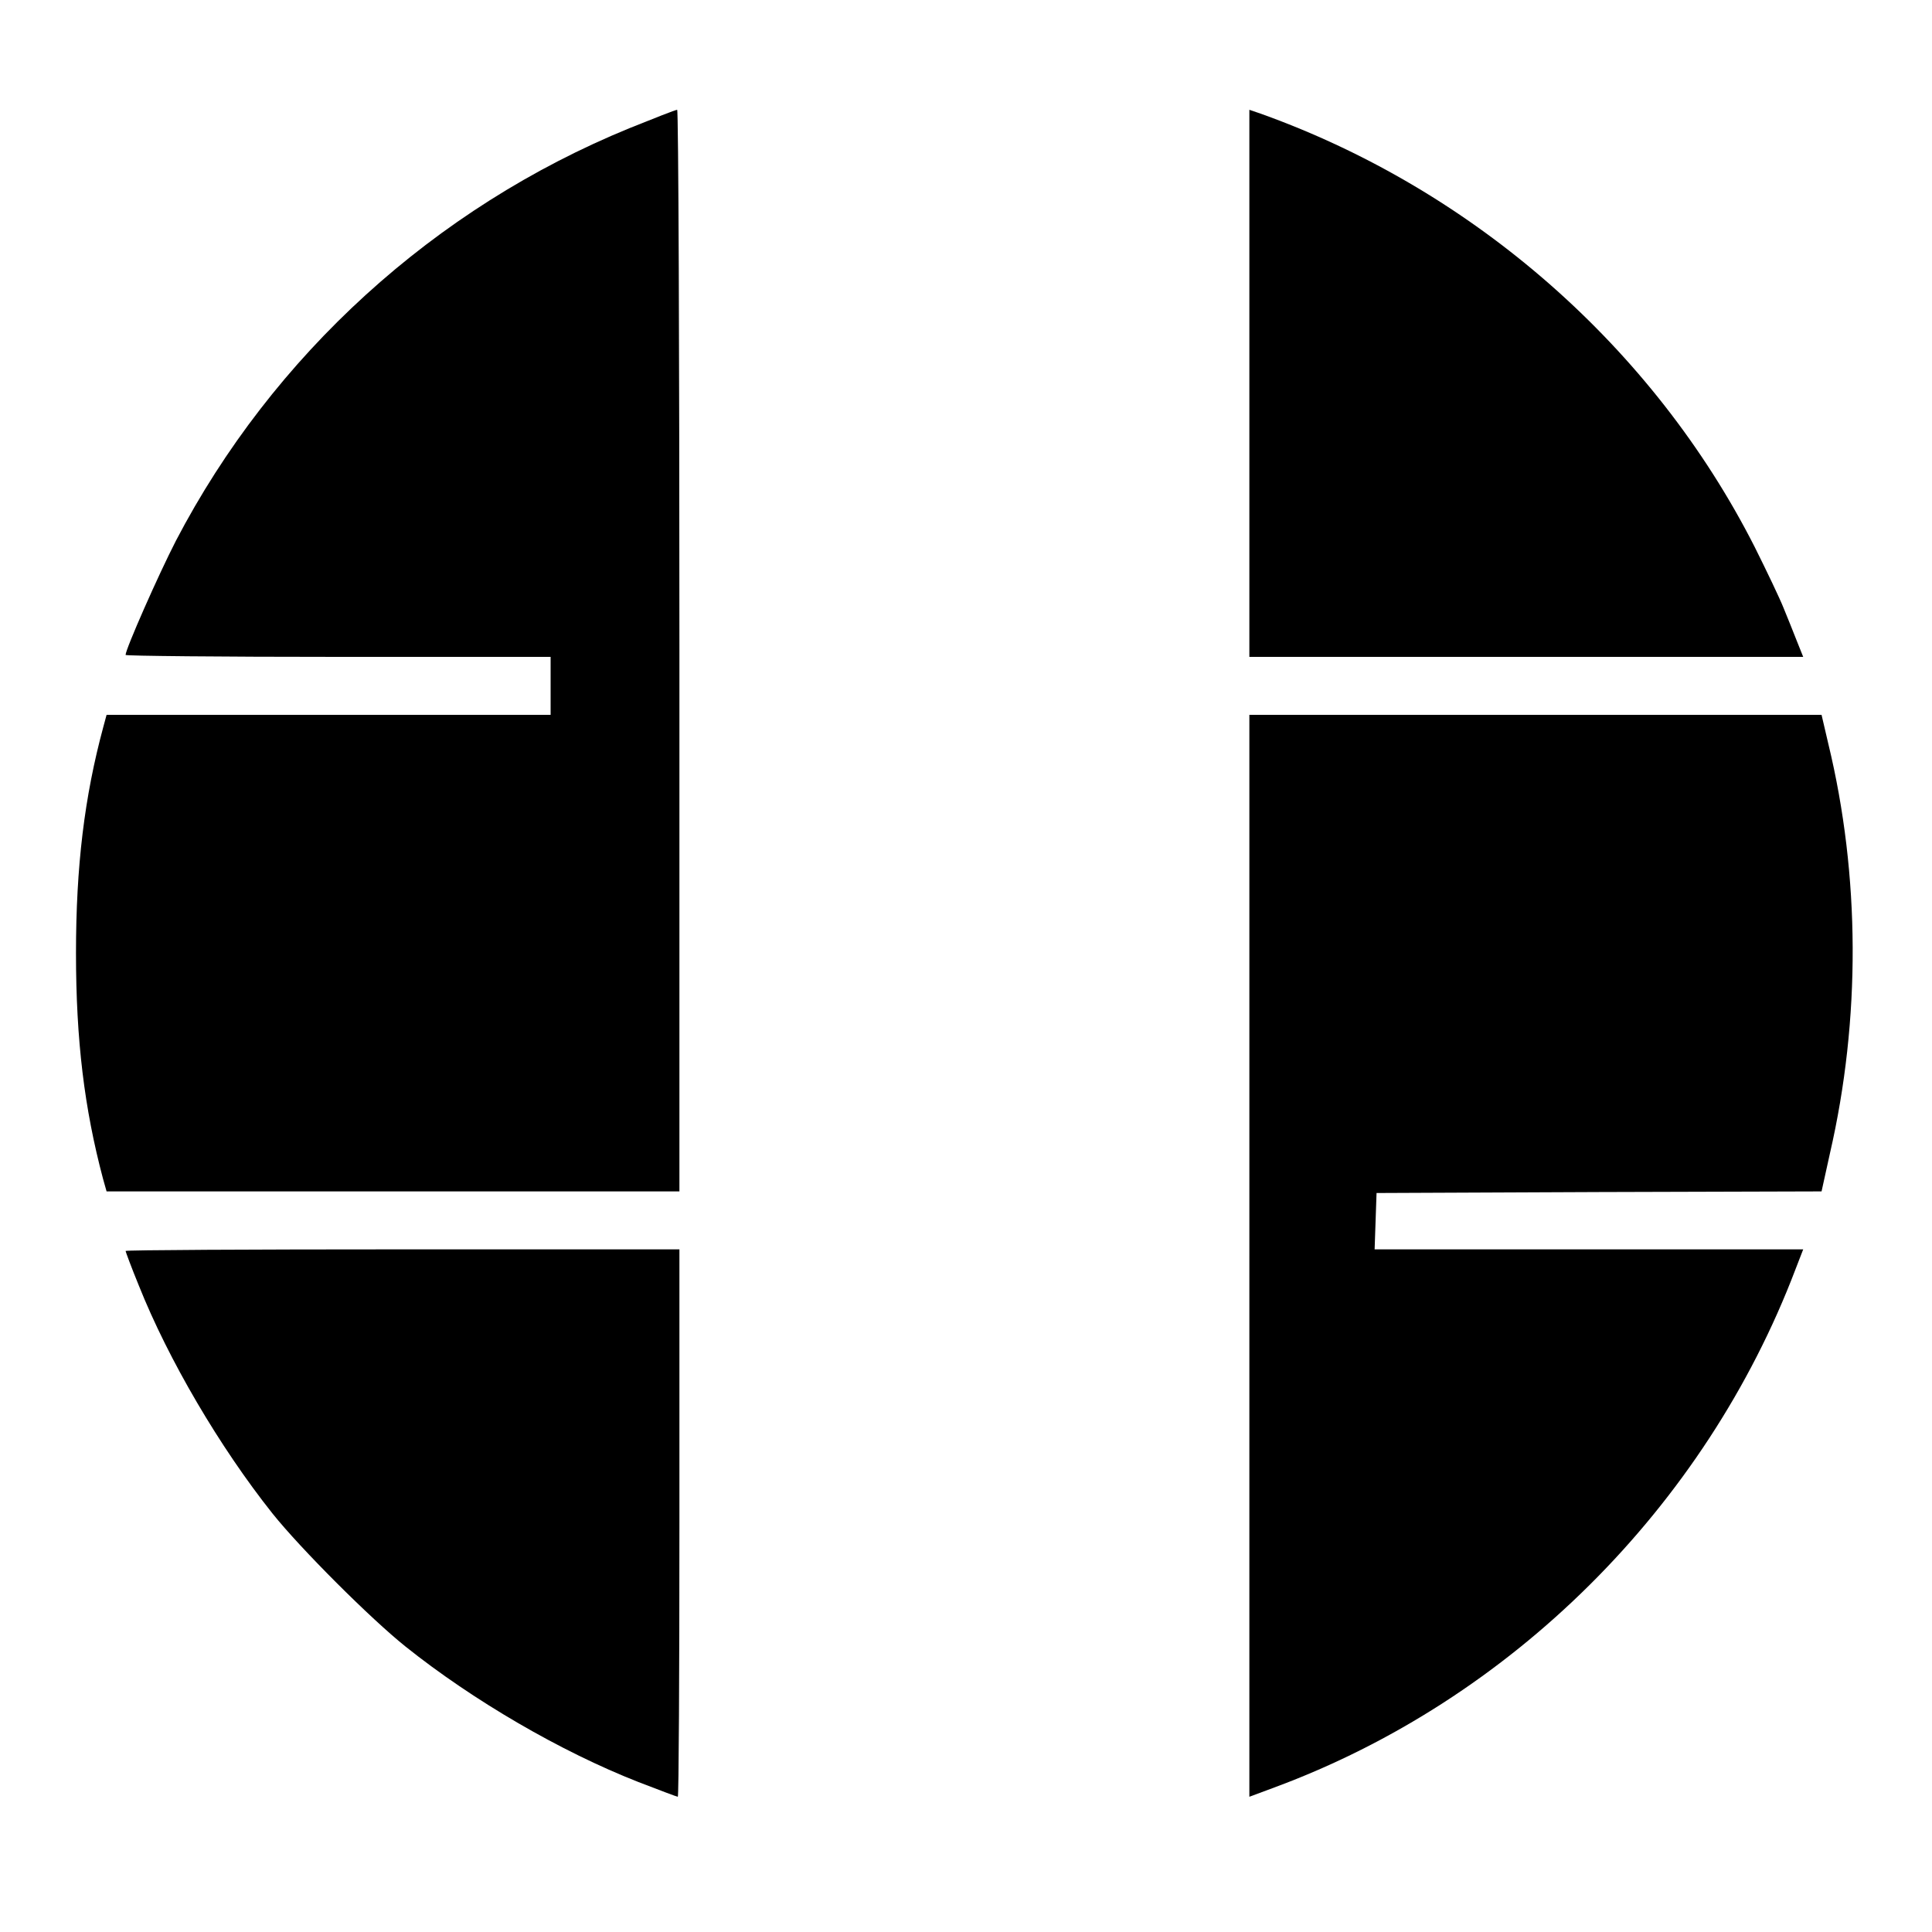
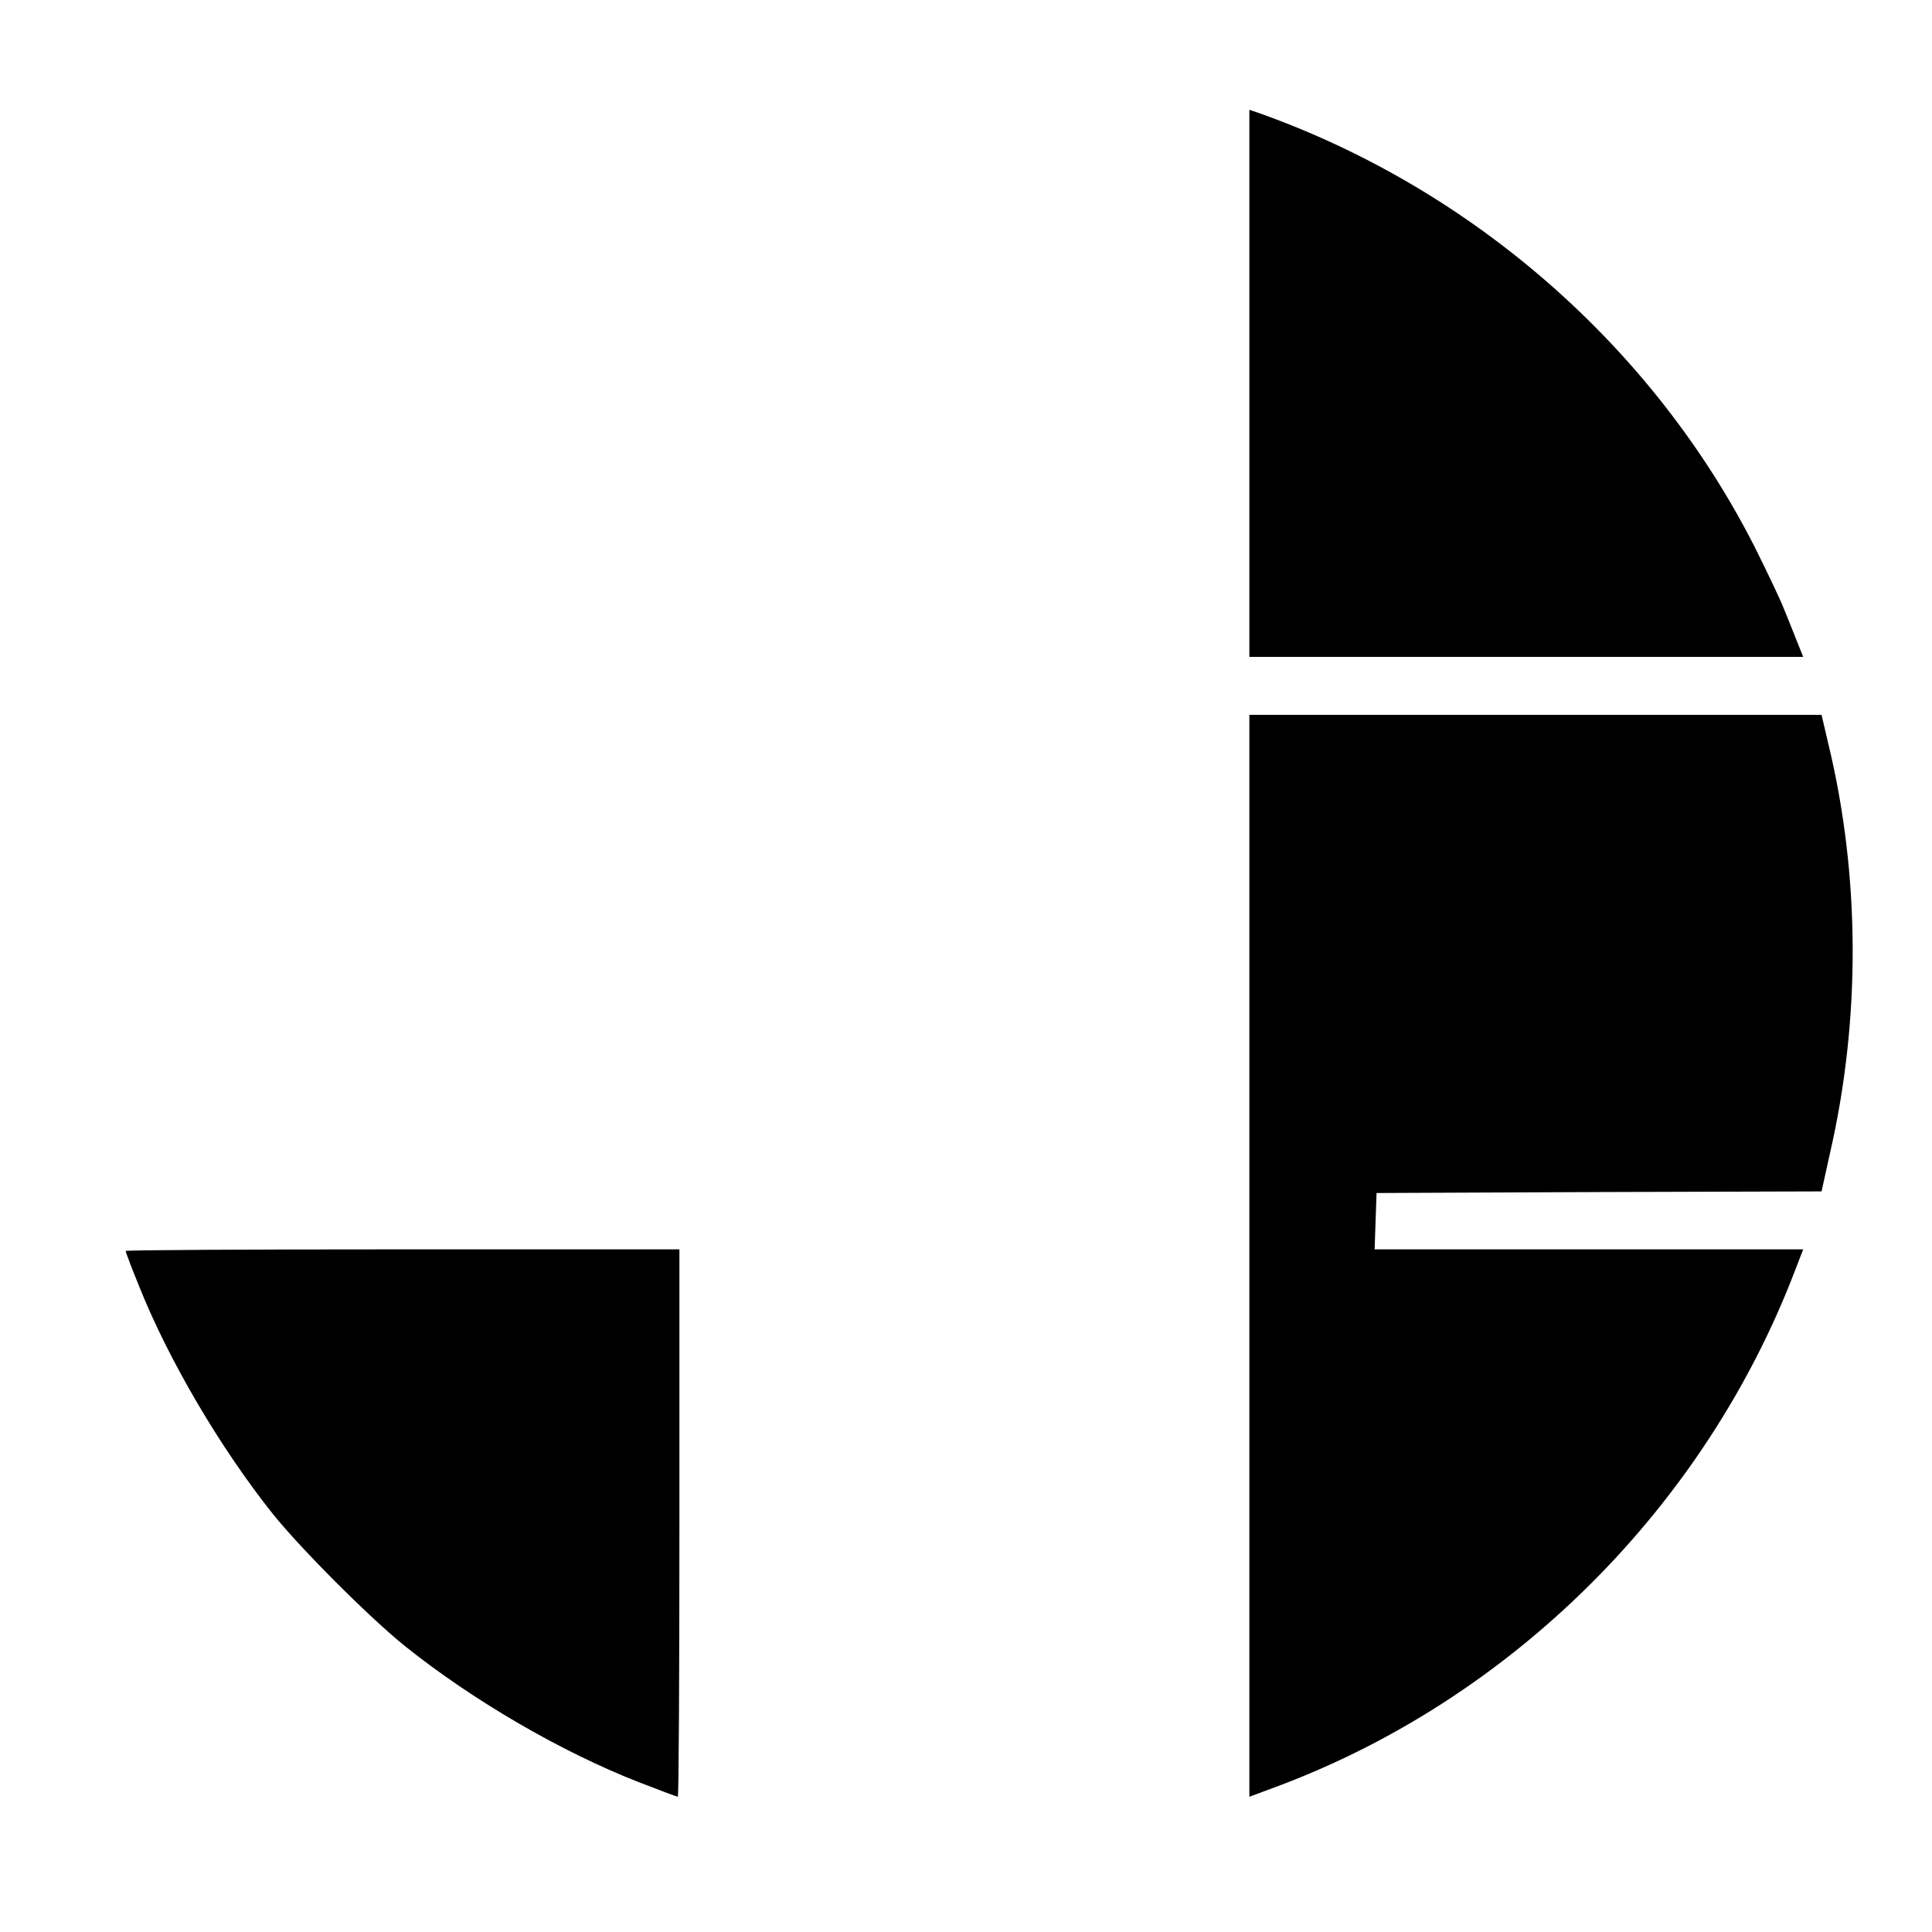
<svg xmlns="http://www.w3.org/2000/svg" version="1.0" width="600pt" height="600pt" viewBox="0 0 600 600" preserveAspectRatio="xMidYMid meet">
  <g transform="translate(0,600) scale(0.1,-0.1)" fill="#000000" stroke="none">
-     <path d="M1955 5602 c-606 -248 -1108 -705 -1409 -1282 -54 -105 -156 -336 -156 -354 0 -3 297 -6 660 -6 l660 0 0 -90 0 -90 -690 0 -689 0 -10 -37 c-59 -218 -85 -434 -85 -703 0 -271 26 -483 84 -701 l11 -39 889 0 890 0 0 1680 c0 924 -3 1680 -7 1679 -5 0 -71 -26 -148 -57z" />
    <path d="M3880 4810 l0 -850 860 0 860 0 -20 50 c-11 28 -29 73 -41 102 -11 28 -52 114 -90 190 -314 618 -871 1107 -1531 1344 l-38 13 0 -849z" />
    <path d="M3880 2100 l0 -1680 78 29 c735 272 1337 870 1618 1609 l24 62 -665 0 -666 0 3 88 3 87 691 3 691 2 26 118 c96 417 94 863 -5 1272 l-21 90 -889 0 -888 0 0 -1680z" />
    <path d="M390 2115 c0 -2 18 -51 41 -107 92 -231 252 -503 415 -708 87 -109 305 -327 414 -414 209 -167 482 -326 722 -420 65 -25 120 -46 123 -46 3 0 5 383 5 850 l0 850 -860 0 c-473 0 -860 -2 -860 -5z" />
  </g>
</svg>